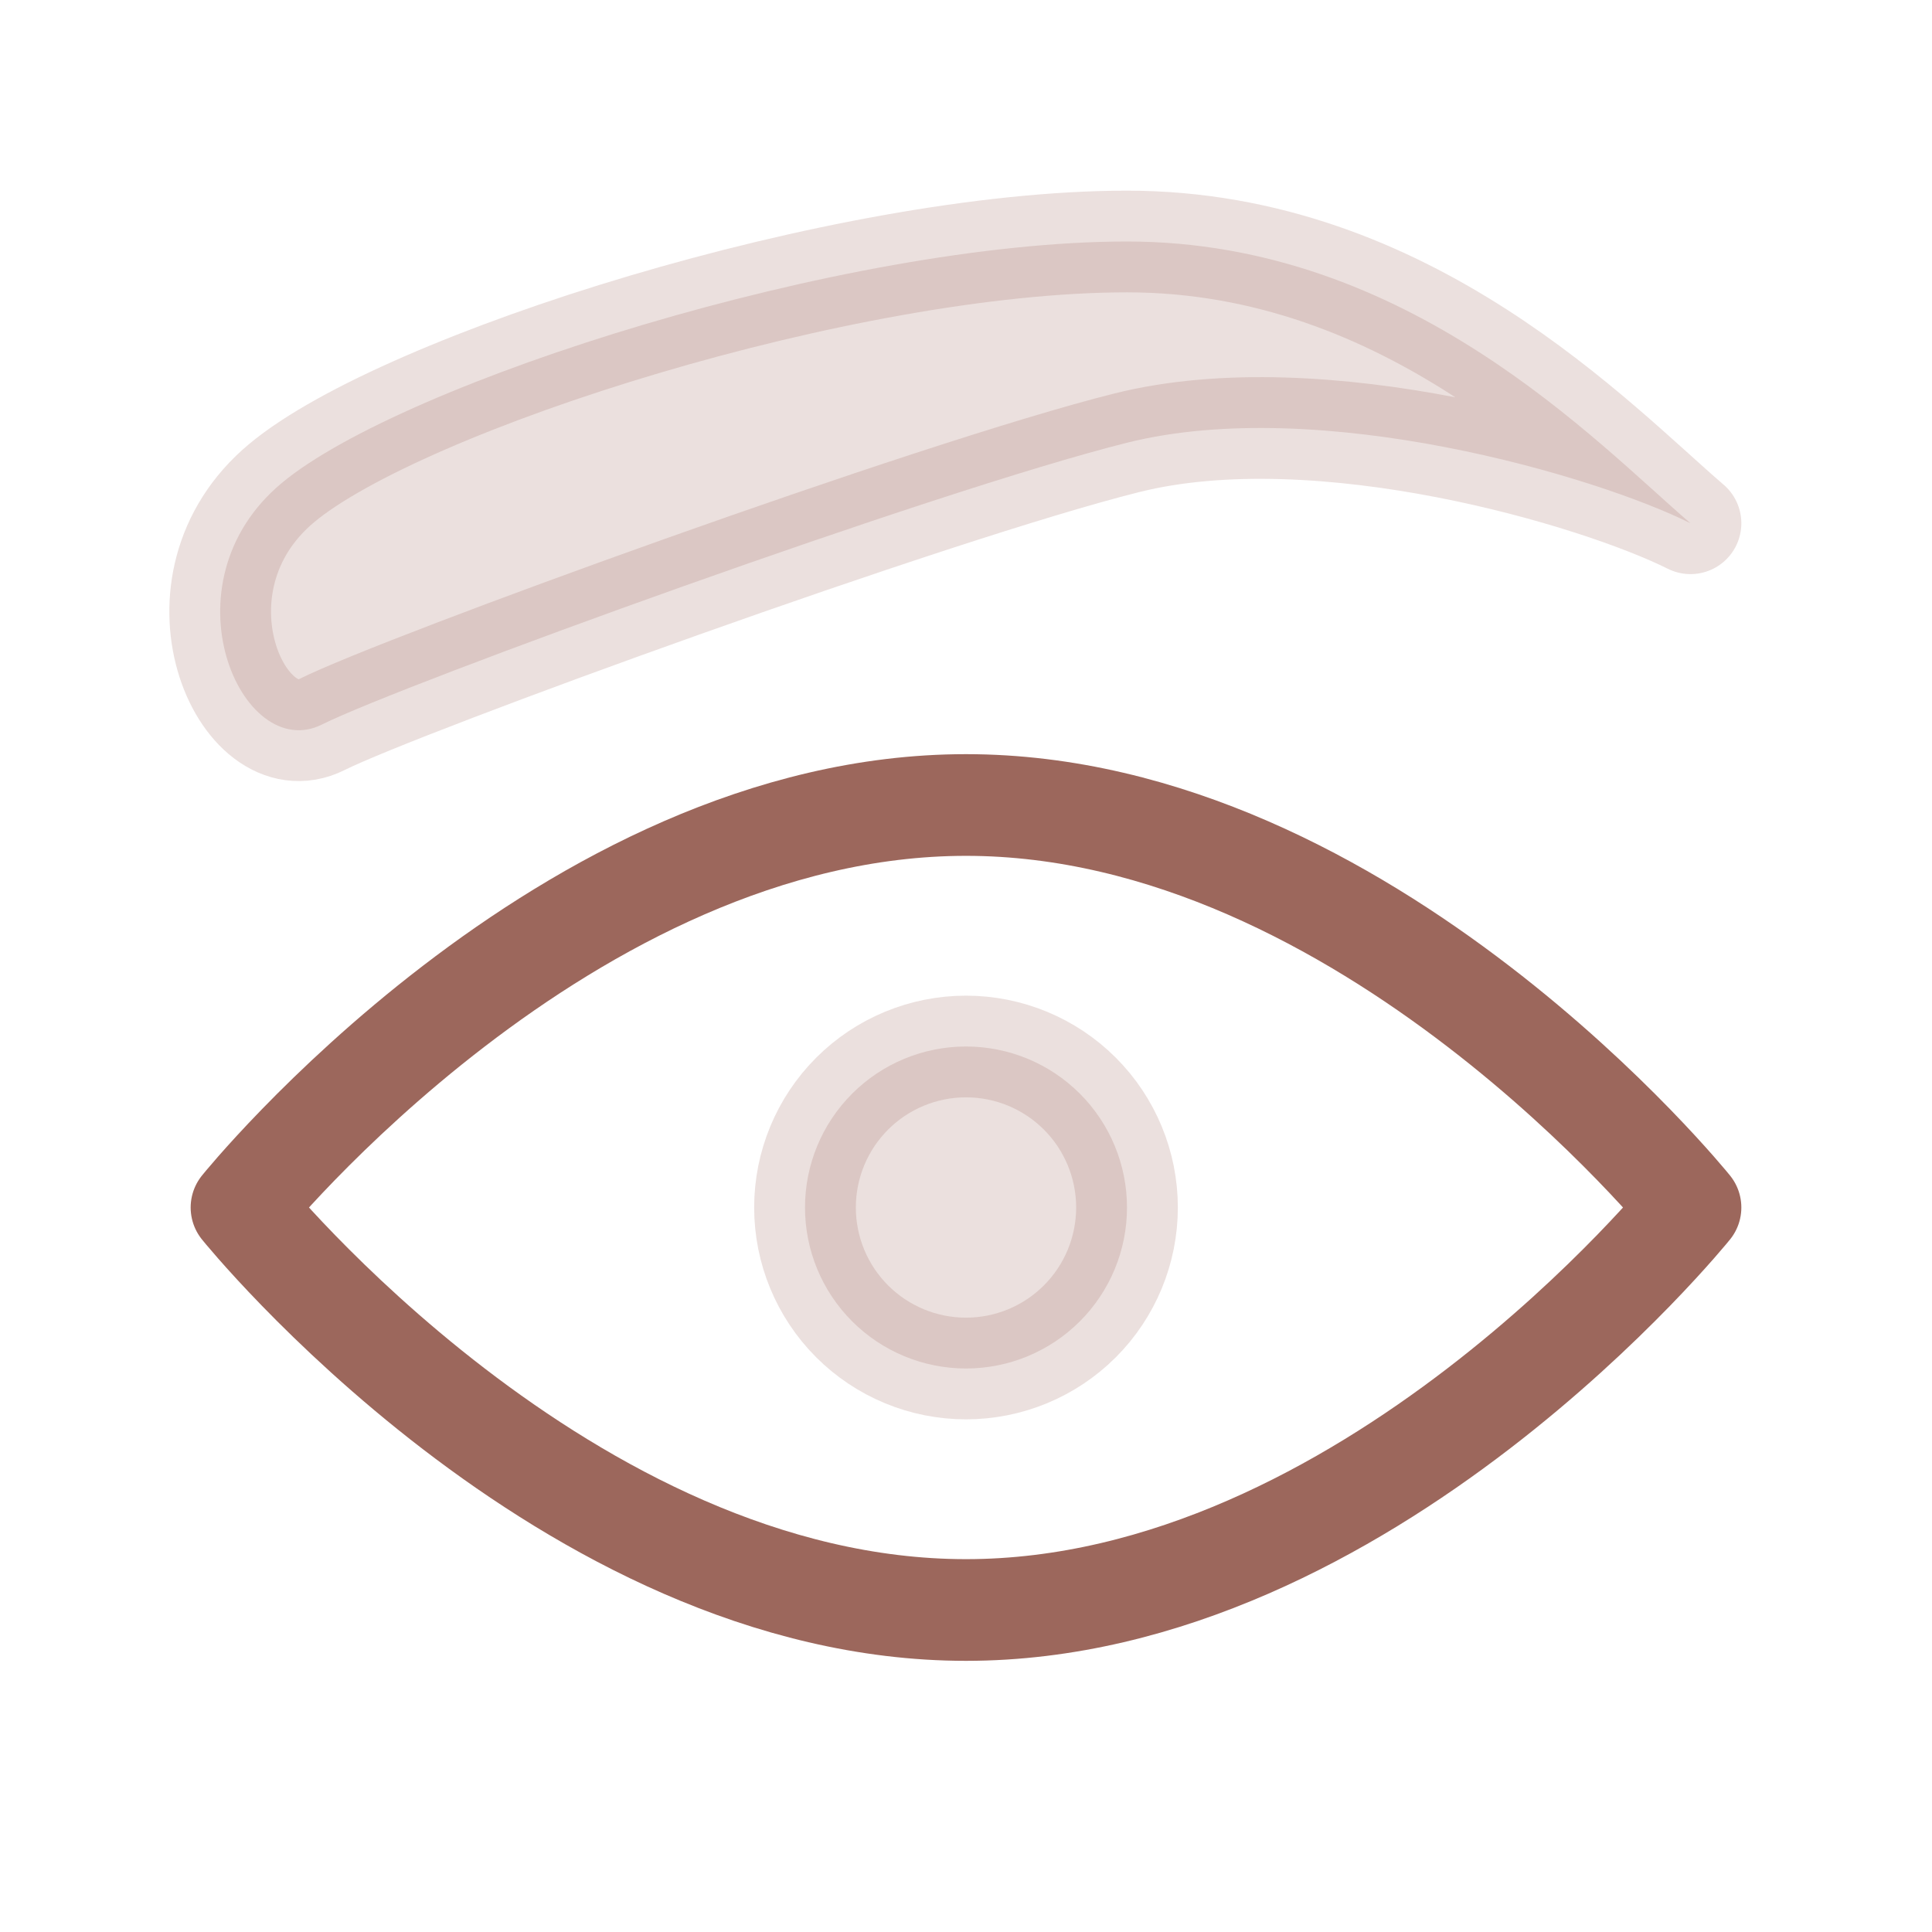
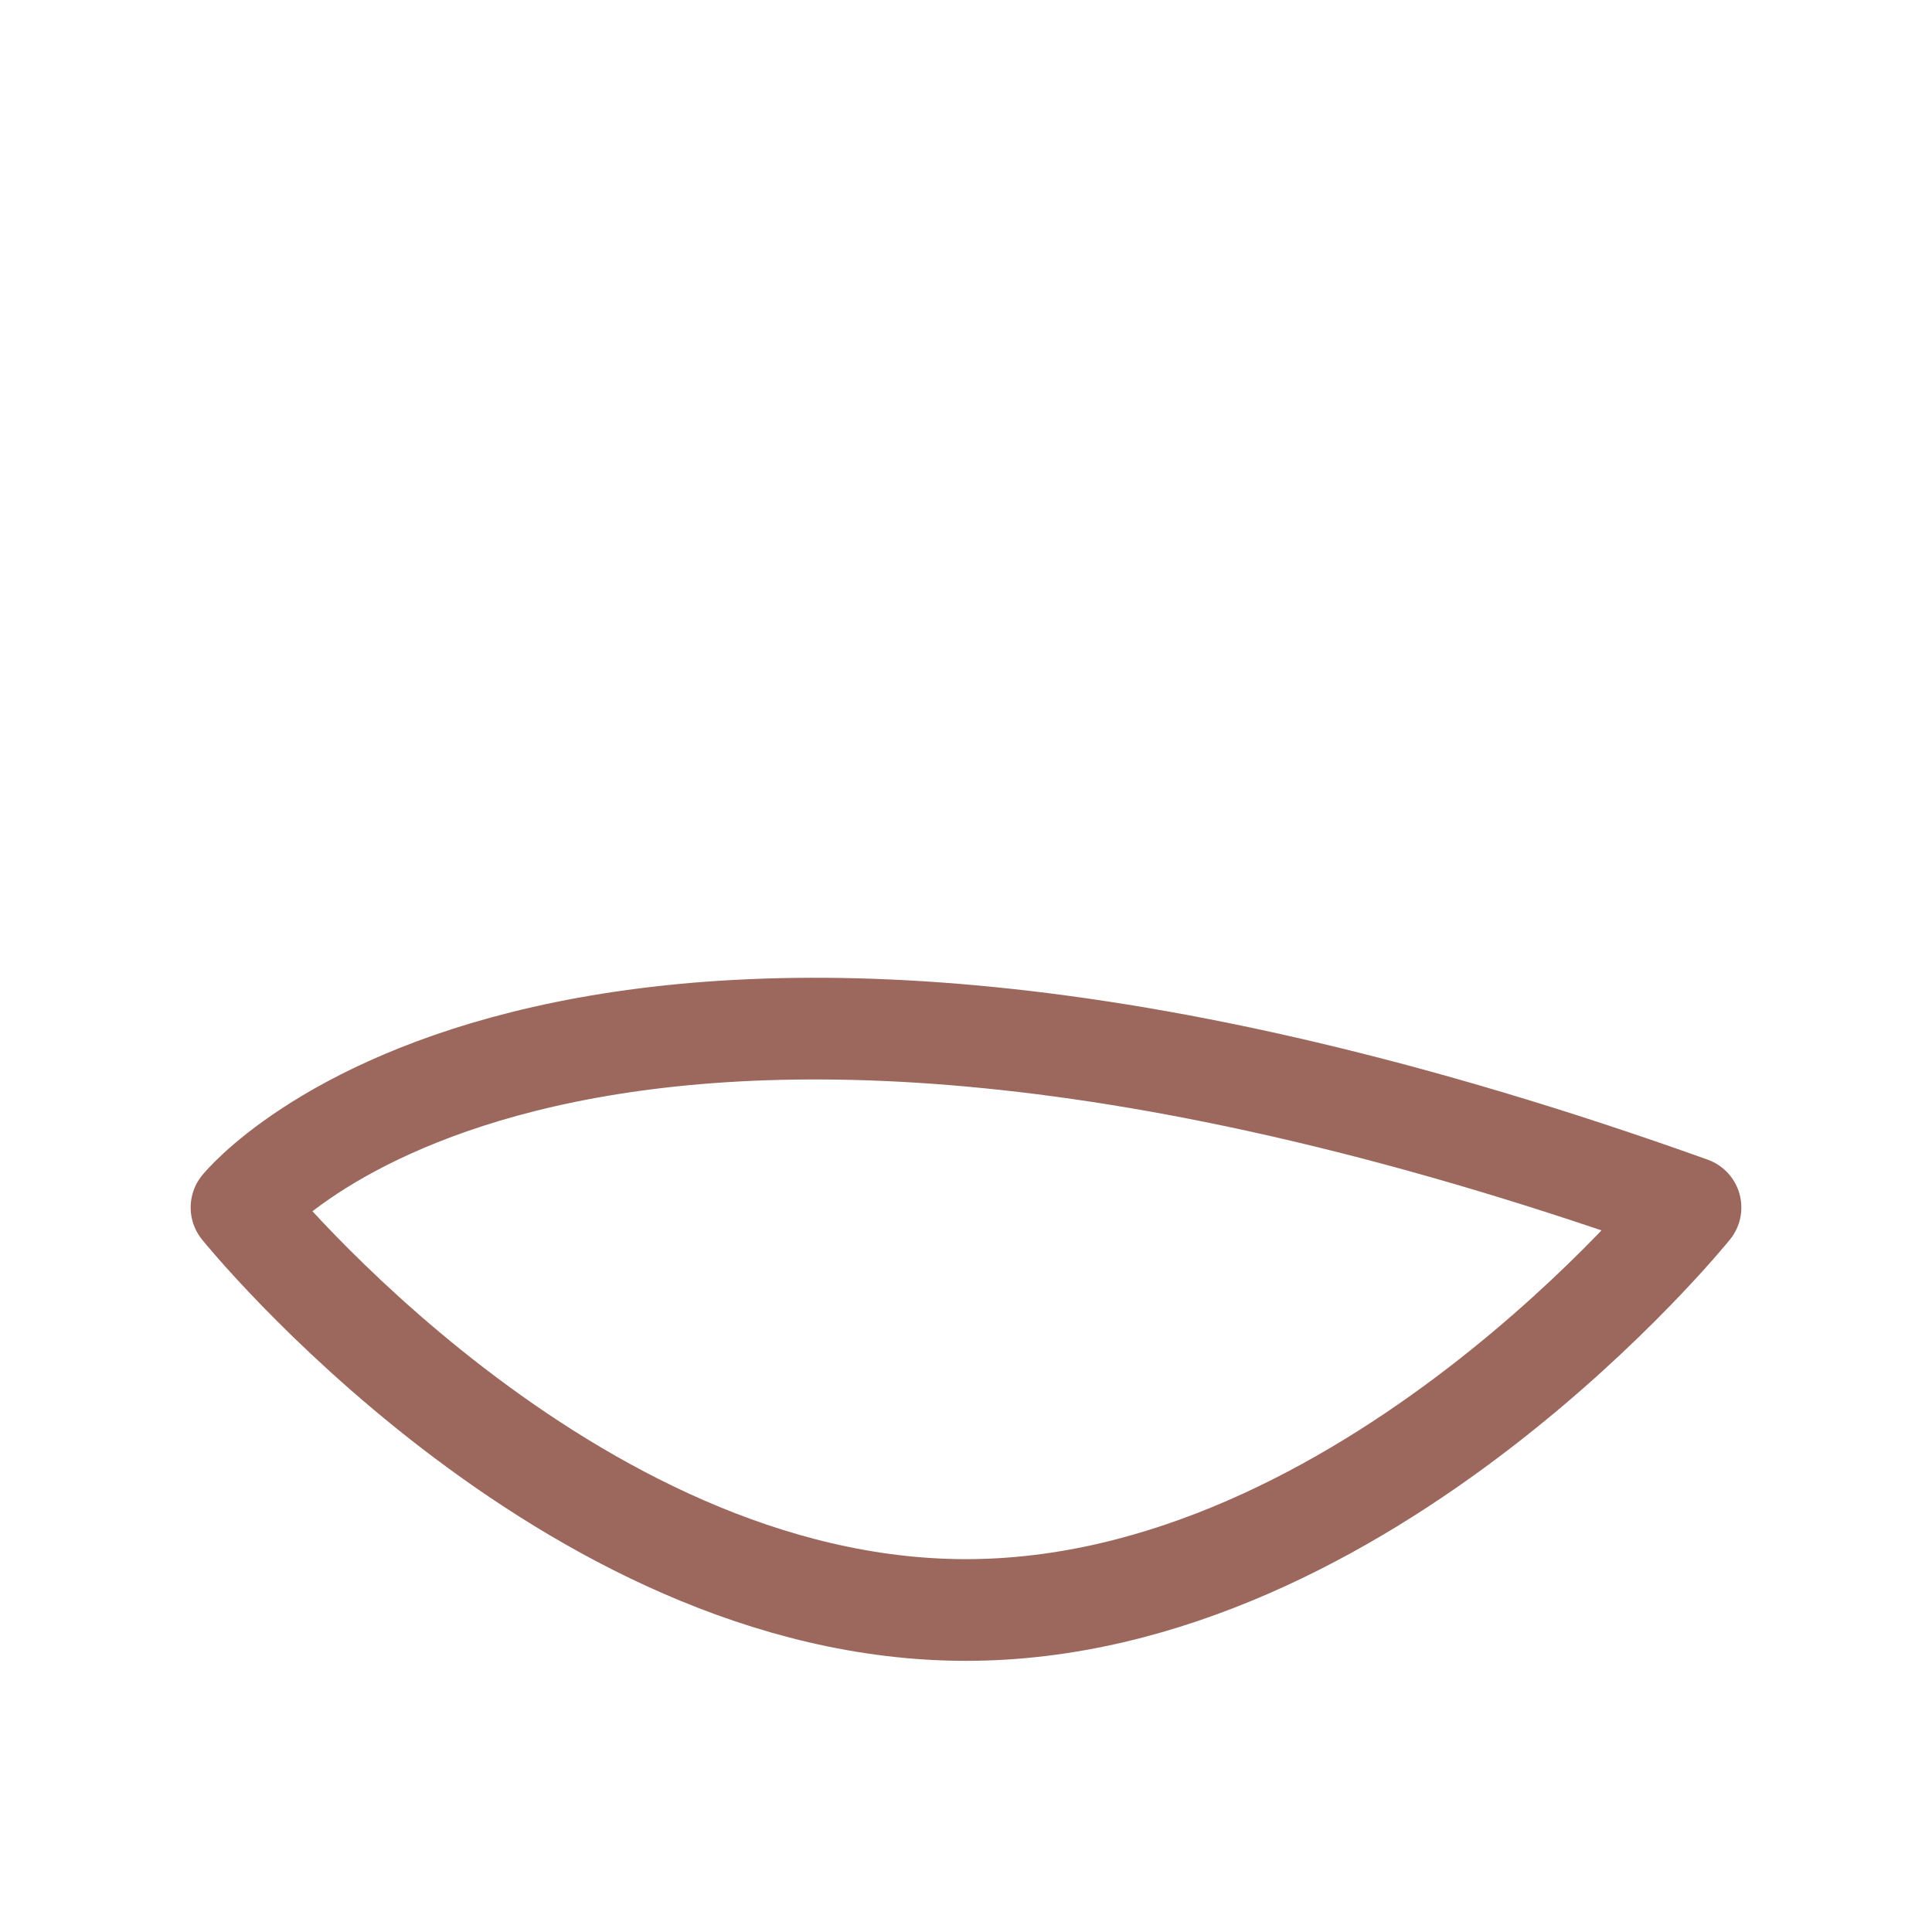
<svg xmlns="http://www.w3.org/2000/svg" width="57" height="57" viewBox="0 0 57 57" fill="none">
-   <path d="M28.5 47.5C40.305 47.5 49.875 35.625 49.875 35.625C49.875 35.625 40.305 23.75 28.5 23.75C16.695 23.75 7.125 35.625 7.125 35.625C7.125 35.625 16.695 47.5 28.5 47.5Z" stroke="#9C675C" stroke-width="3" stroke-linejoin="round" />
-   <path d="M28.5 40.375C29.76 40.375 30.968 39.875 31.859 38.984C32.75 38.093 33.25 36.885 33.25 35.625C33.25 34.365 32.75 33.157 31.859 32.266C30.968 31.375 29.76 30.875 28.5 30.875C27.24 30.875 26.032 31.375 25.141 32.266C24.25 33.157 23.75 34.365 23.75 35.625C23.75 36.885 24.25 38.093 25.141 38.984C26.032 39.875 27.24 40.375 28.5 40.375ZM33.25 7.125C24.938 7.125 11.875 11.281 8.313 14.25C4.75 17.219 7.125 22.562 9.5 21.375C11.875 20.188 27.55 14.488 33.25 13.062C38.95 11.637 47.105 14.052 49.875 15.438C47.105 13.062 41.562 7.125 33.25 7.125Z" fill="#9C675C" fill-opacity="0.2" stroke="#9C675C" stroke-opacity="0.2" stroke-width="3" stroke-linejoin="round" />
+   <path d="M28.5 47.5C40.305 47.5 49.875 35.625 49.875 35.625C16.695 23.75 7.125 35.625 7.125 35.625C7.125 35.625 16.695 47.5 28.5 47.5Z" stroke="#9C675C" stroke-width="3" stroke-linejoin="round" />
</svg>